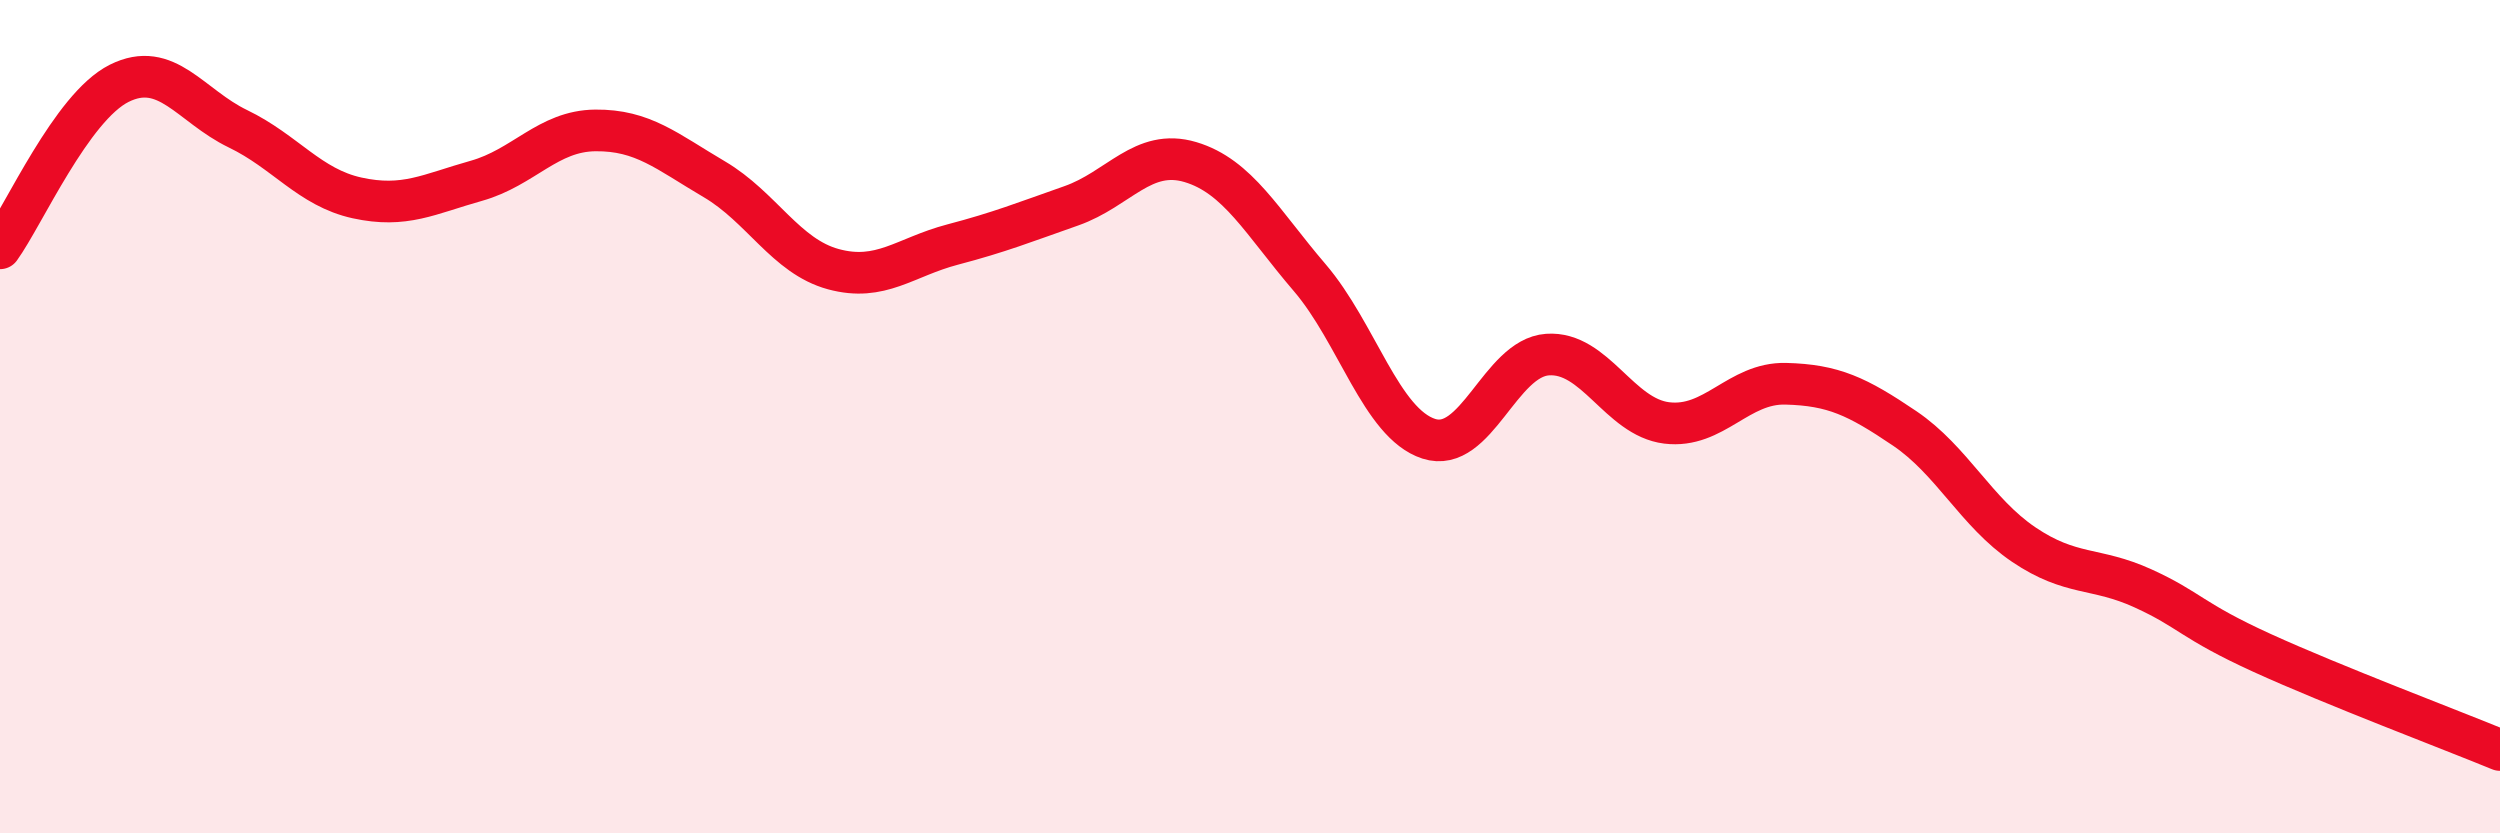
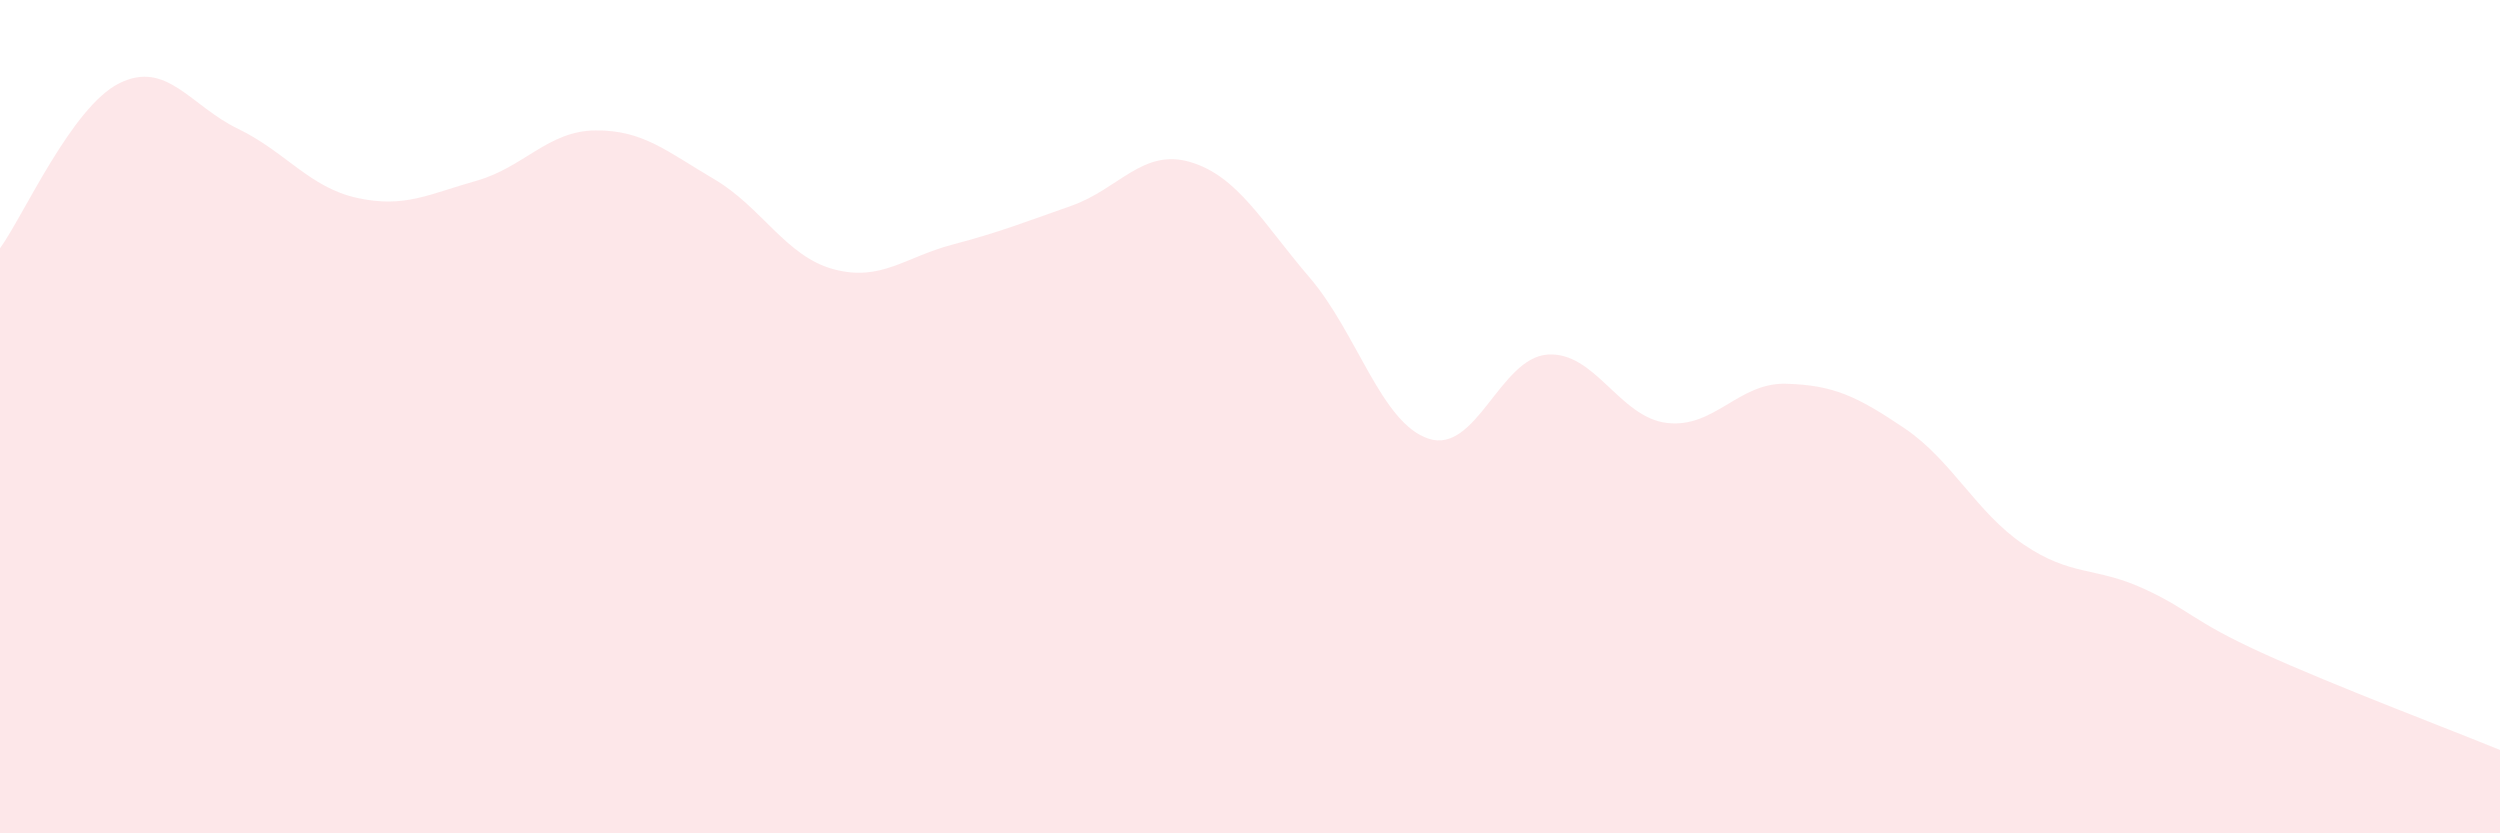
<svg xmlns="http://www.w3.org/2000/svg" width="60" height="20" viewBox="0 0 60 20">
  <path d="M 0,5.96 C 0.57,5.17 1.72,2.57 2.86,2 C 4,1.43 4.57,2.54 5.71,3.09 C 6.85,3.64 7.43,4.5 8.57,4.75 C 9.71,5 10.29,4.66 11.43,4.34 C 12.57,4.02 13.15,3.14 14.29,3.13 C 15.43,3.12 16,3.63 17.14,4.3 C 18.28,4.97 18.86,6.15 20,6.46 C 21.14,6.77 21.72,6.17 22.86,5.87 C 24,5.57 24.57,5.34 25.71,4.94 C 26.85,4.54 27.43,3.55 28.57,3.89 C 29.71,4.23 30.29,5.33 31.43,6.66 C 32.57,7.99 33.15,10.16 34.29,10.53 C 35.43,10.9 36,8.59 37.14,8.51 C 38.28,8.43 38.86,10.01 40,10.15 C 41.14,10.29 41.72,9.18 42.86,9.21 C 44,9.24 44.57,9.51 45.71,10.28 C 46.85,11.05 47.43,12.3 48.57,13.07 C 49.71,13.84 50.29,13.6 51.43,14.12 C 52.57,14.64 52.58,14.89 54.29,15.67 C 56,16.45 58.86,17.53 60,18L60 20L0 20Z" fill="#EB0A25" opacity="0.1" stroke-linecap="round" stroke-linejoin="round" />
-   <path d="M 0,5.96 C 0.57,5.17 1.72,2.57 2.86,2 C 4,1.43 4.57,2.54 5.71,3.09 C 6.85,3.64 7.43,4.5 8.57,4.75 C 9.71,5 10.29,4.66 11.43,4.34 C 12.57,4.02 13.15,3.14 14.29,3.13 C 15.43,3.12 16,3.63 17.14,4.3 C 18.28,4.97 18.86,6.15 20,6.46 C 21.14,6.77 21.72,6.17 22.86,5.87 C 24,5.57 24.57,5.34 25.71,4.94 C 26.85,4.54 27.43,3.55 28.57,3.89 C 29.71,4.23 30.29,5.33 31.43,6.66 C 32.57,7.99 33.15,10.16 34.29,10.53 C 35.43,10.9 36,8.59 37.14,8.51 C 38.28,8.43 38.86,10.01 40,10.15 C 41.14,10.29 41.72,9.18 42.86,9.21 C 44,9.24 44.57,9.51 45.71,10.28 C 46.85,11.05 47.43,12.3 48.57,13.07 C 49.71,13.84 50.29,13.6 51.43,14.12 C 52.57,14.64 52.58,14.89 54.29,15.67 C 56,16.45 58.86,17.53 60,18" stroke="#EB0A25" stroke-width="1" fill="none" stroke-linecap="round" stroke-linejoin="round" />
</svg>